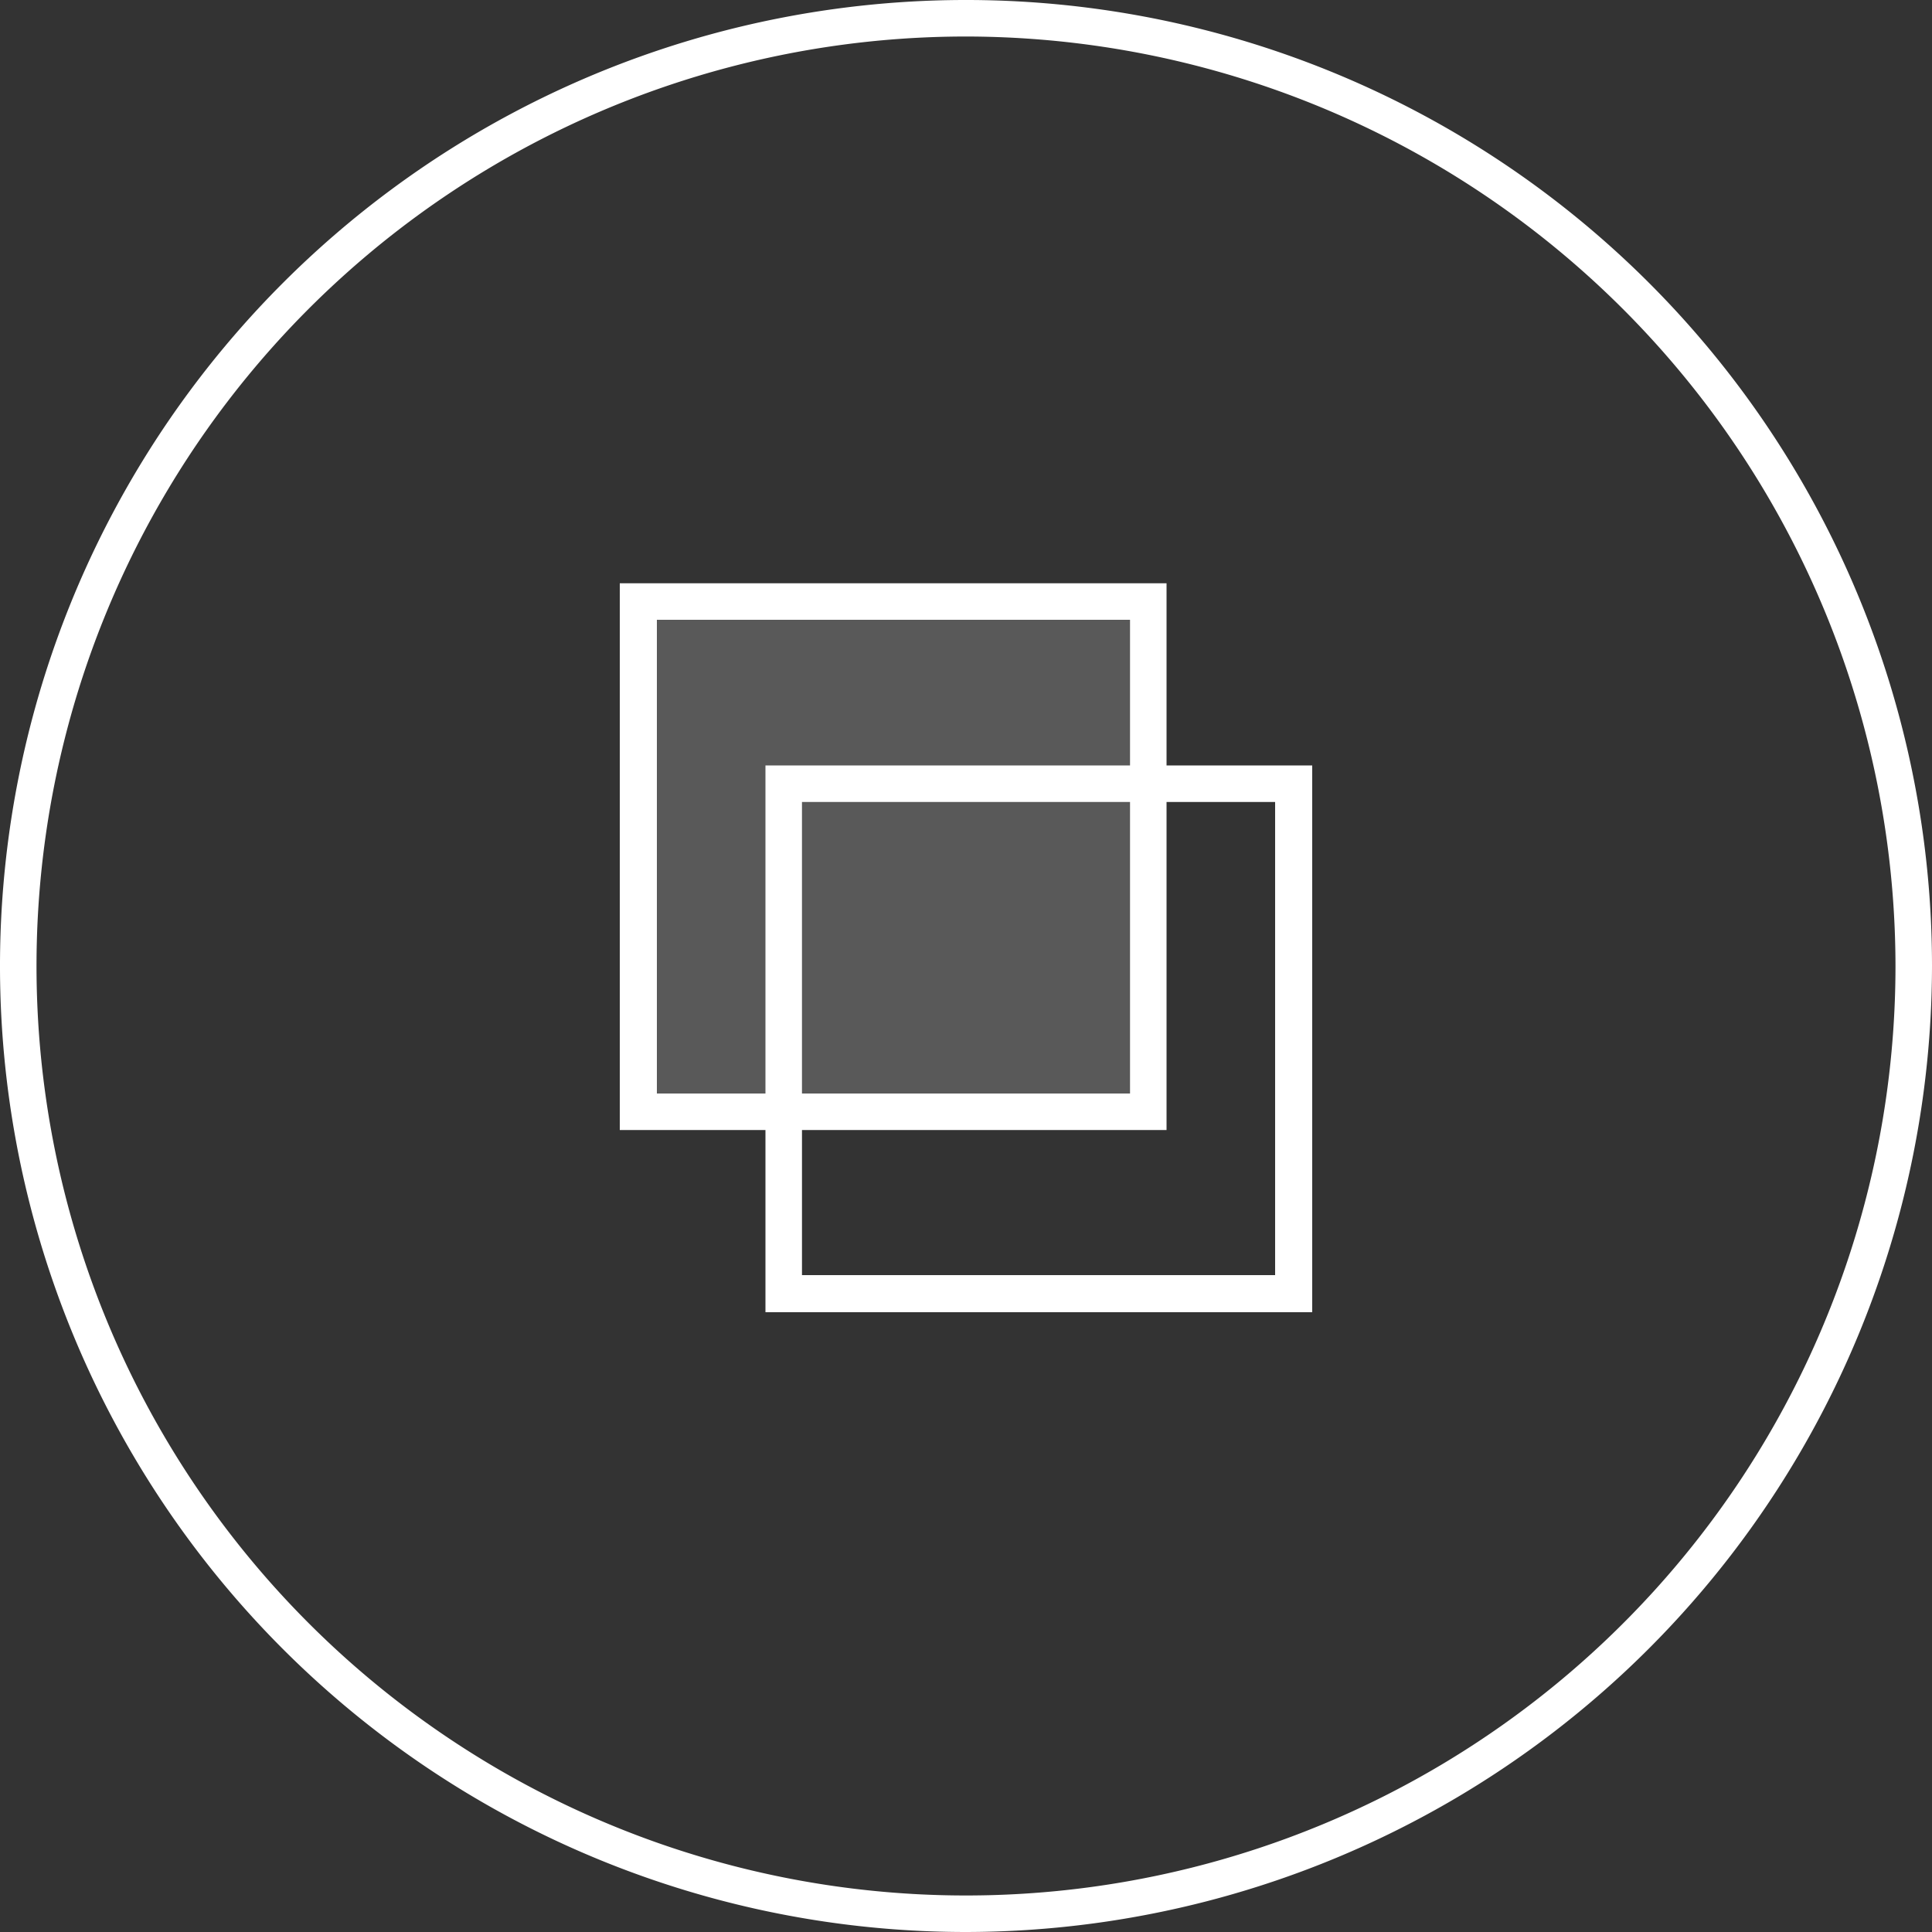
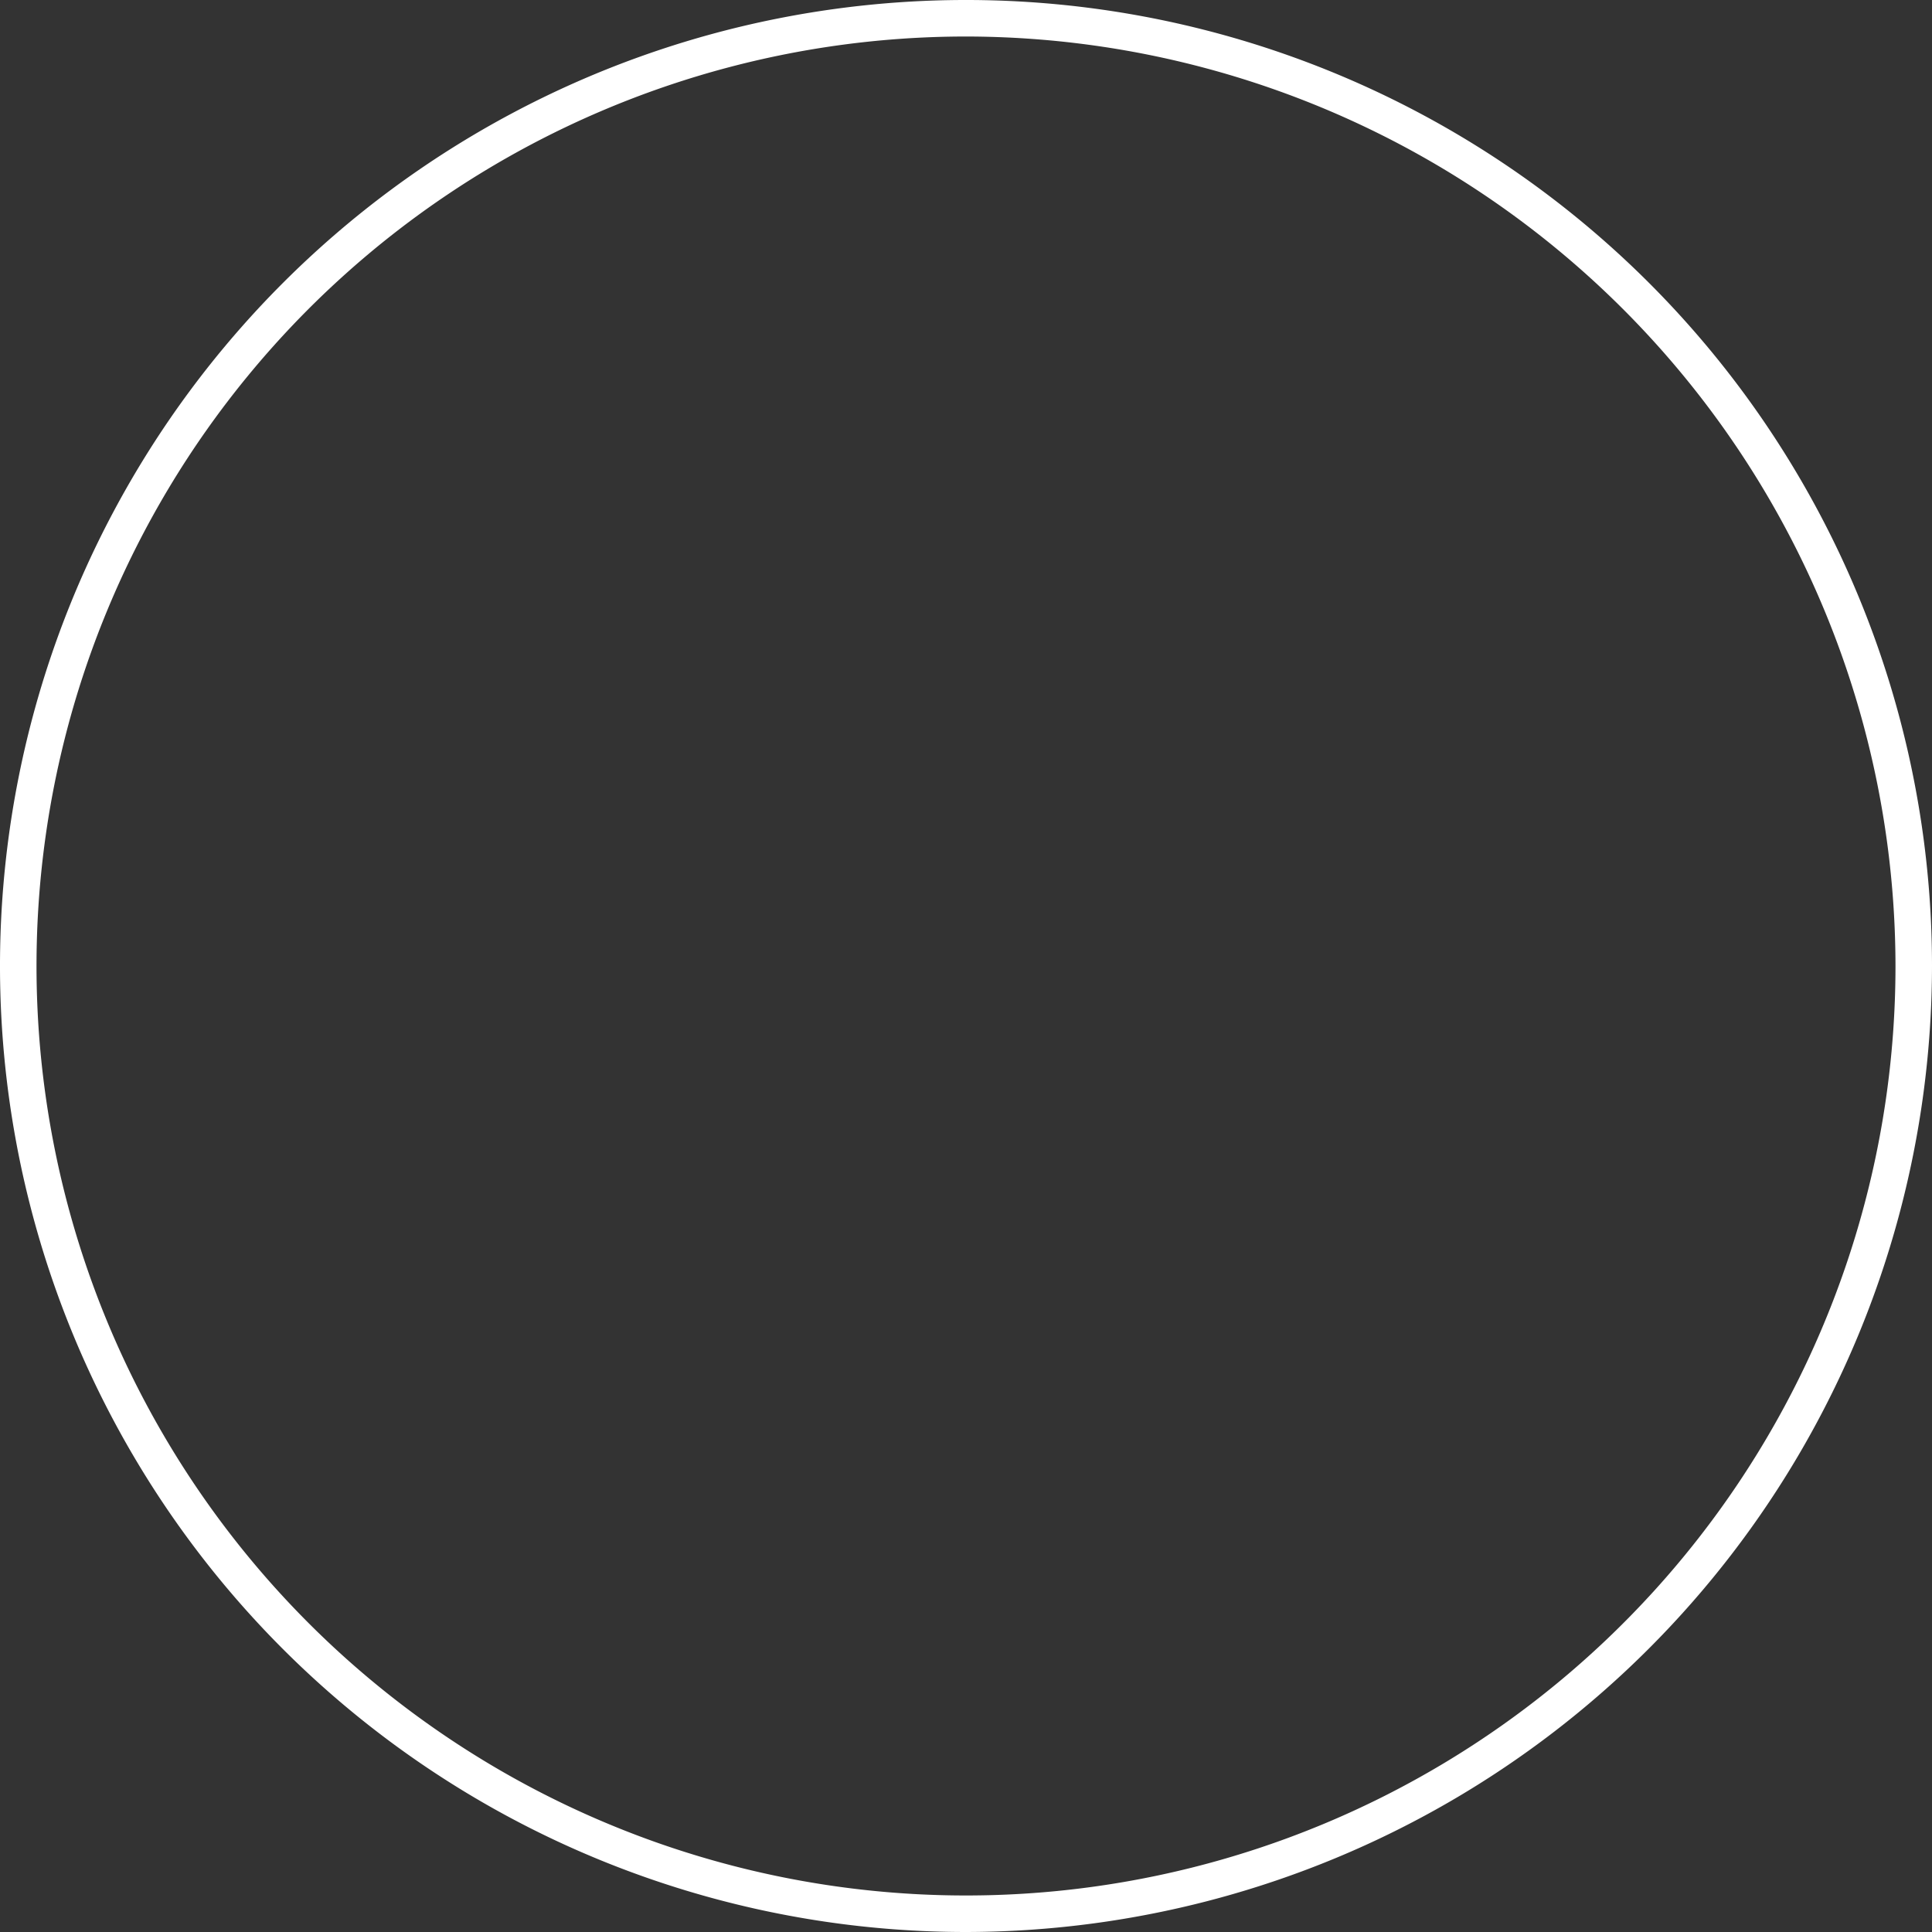
<svg xmlns="http://www.w3.org/2000/svg" id="Layer_1" data-name="Layer 1" viewBox="0 0 100 100">
  <rect x="0" y="0" width="100" height="100" fill="#333333" stroke="none" />
  <defs>
    <style>.cls-1{fill:#fff;}.cls-2{opacity:0.19;}</style>
  </defs>
  <title>Untitled-1</title>
  <g id="Desktop">
    <g id="PM-Homepage-2">
      <g id="Group">
        <g id="Group-9">
          <g id="Oval-Copy-3">
            <path class="cls-1" d="M50,100a50,50,0,1,1,50-50A50.06,50.06,0,0,1,50,100ZM50,1.89A48.11,48.11,0,1,0,98.11,50,48.16,48.16,0,0,0,50,1.89Z" />
          </g>
          <g id="Group-8">
            <g id="Rectangle">
              <g class="cls-2">
-                 <rect class="cls-1" x="33.02" y="31.13" width="26.42" height="26.42" />
-               </g>
-               <path class="cls-1" d="M60.38,58.49H32.08V30.19h28.3ZM34,56.6H58.49V32.08H34Z" />
+                 </g>
            </g>
            <g id="Rectangle-Copy-5">
-               <path class="cls-1" d="M67.92,67.92H39.62V39.62h28.3ZM41.51,66H66V41.51H41.51Z" />
-             </g>
+               </g>
          </g>
        </g>
      </g>
    </g>
  </g>
</svg>